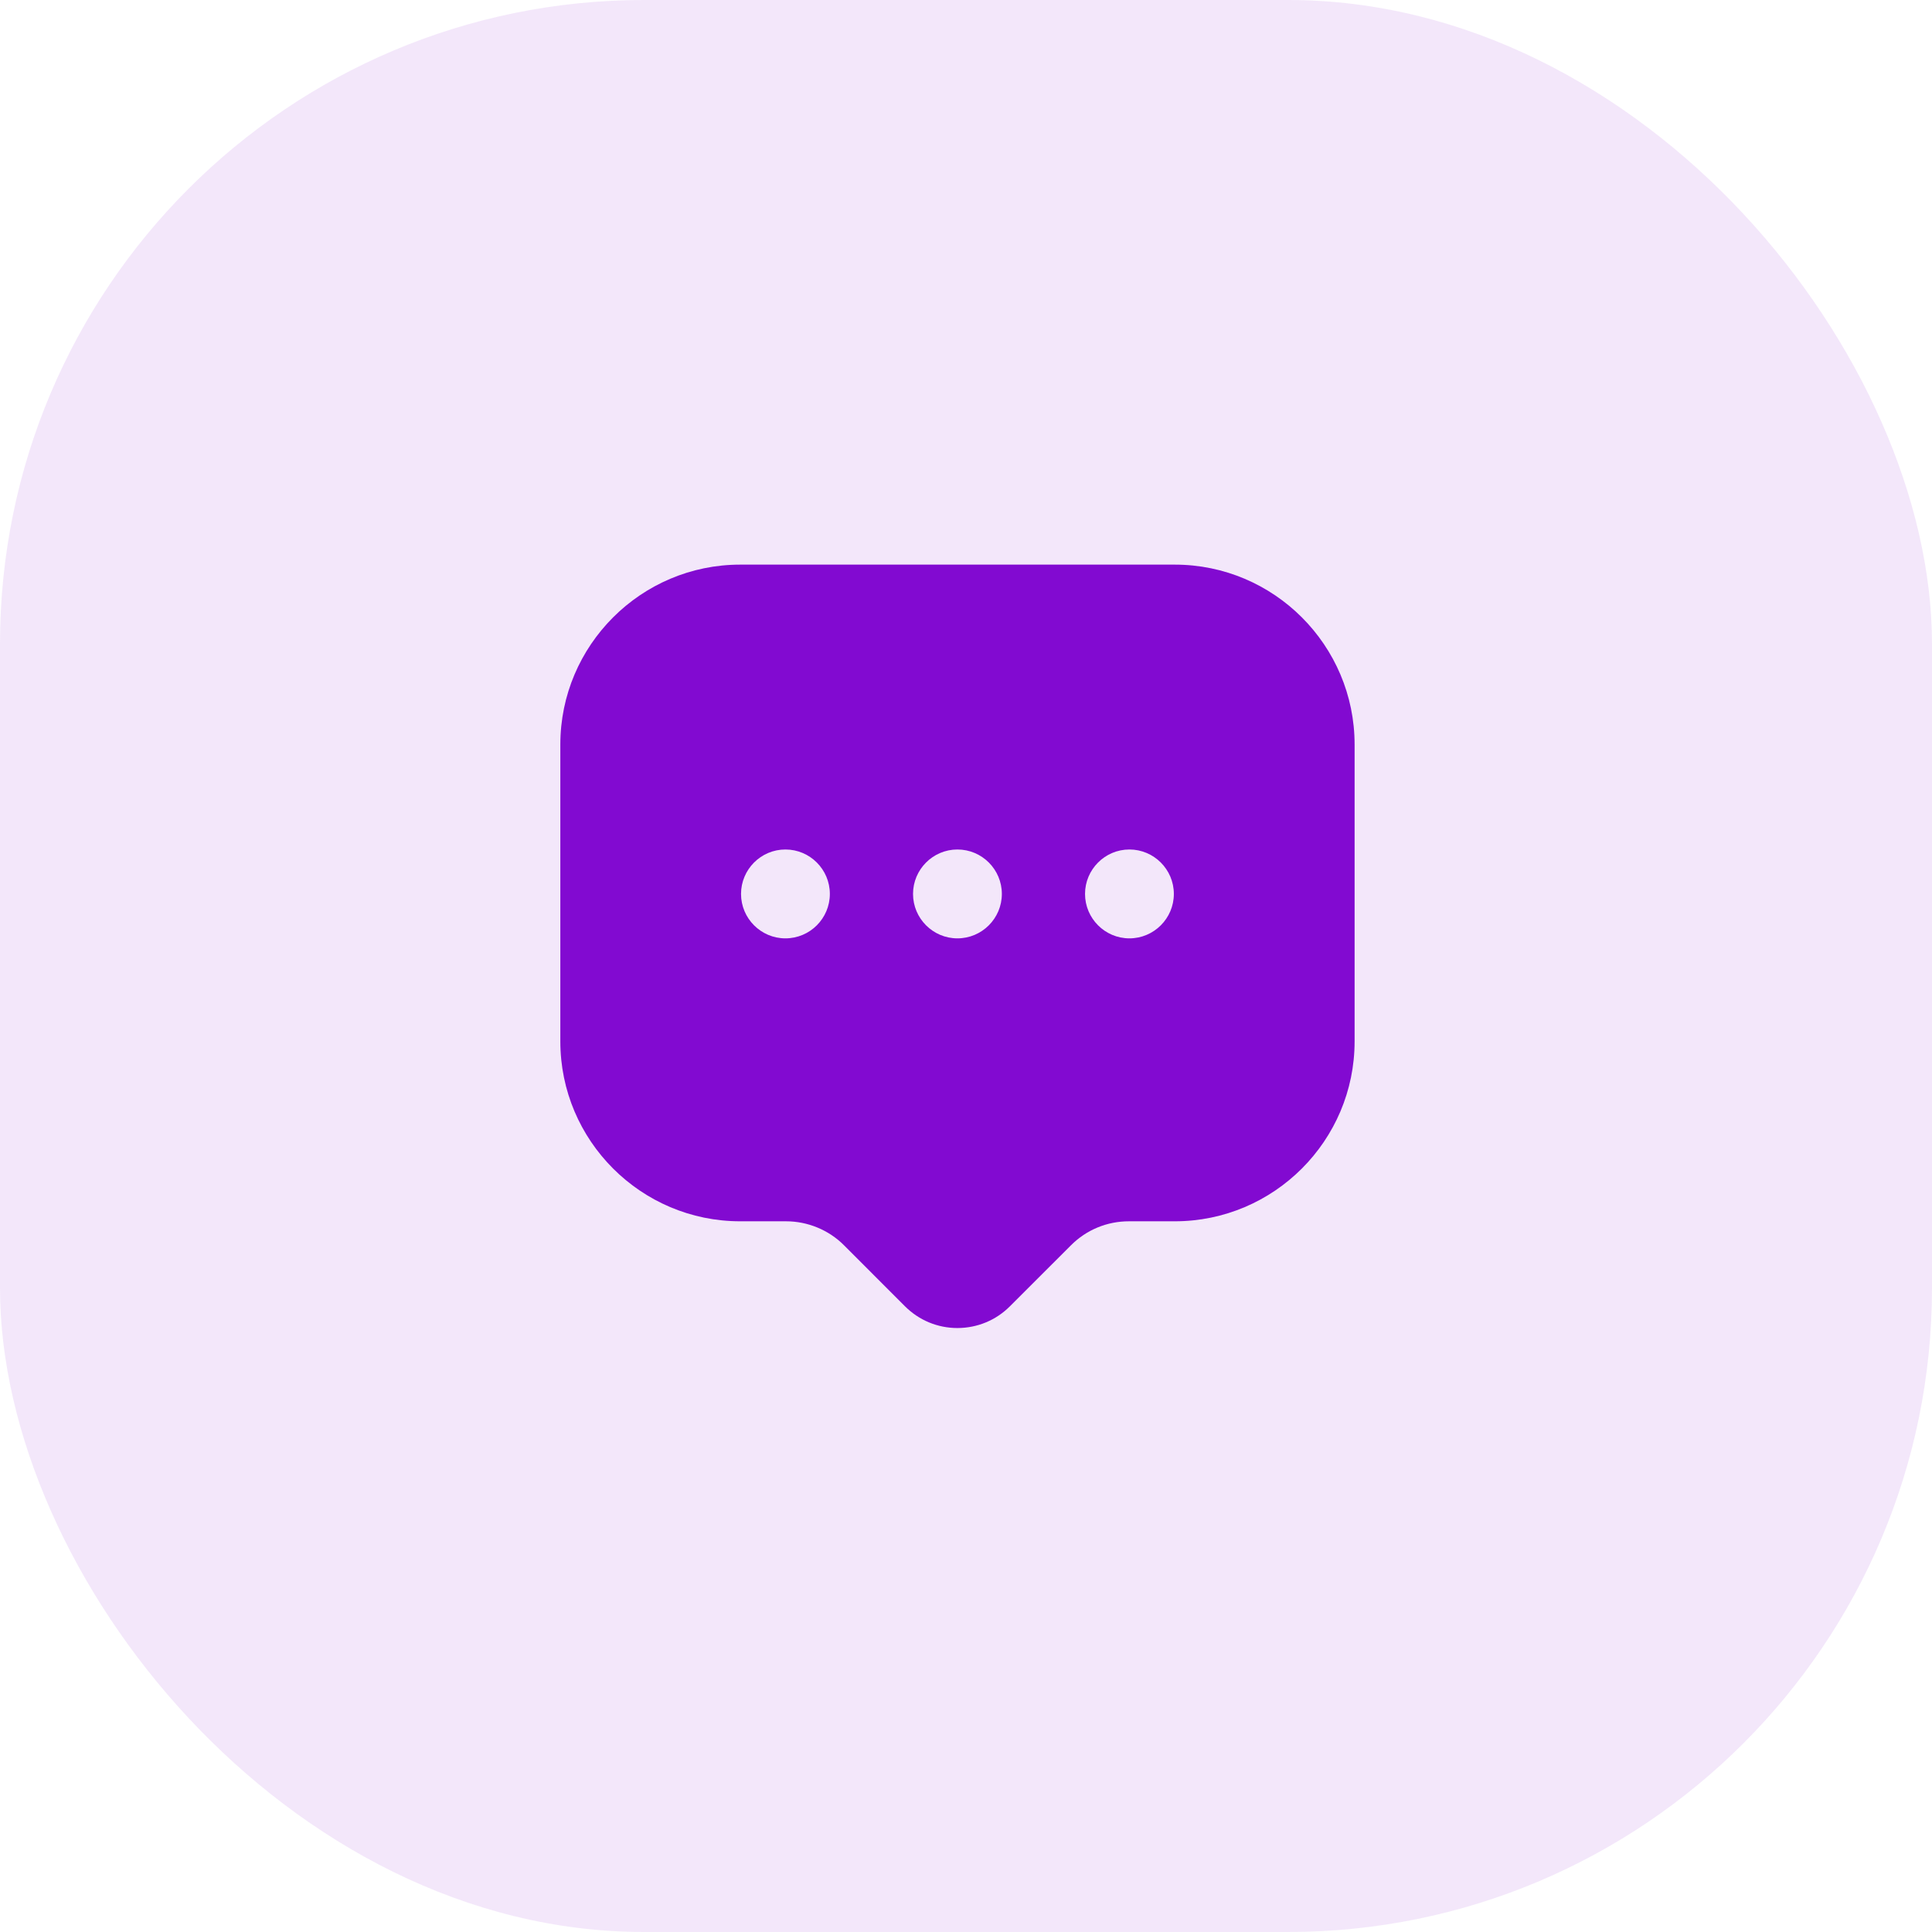
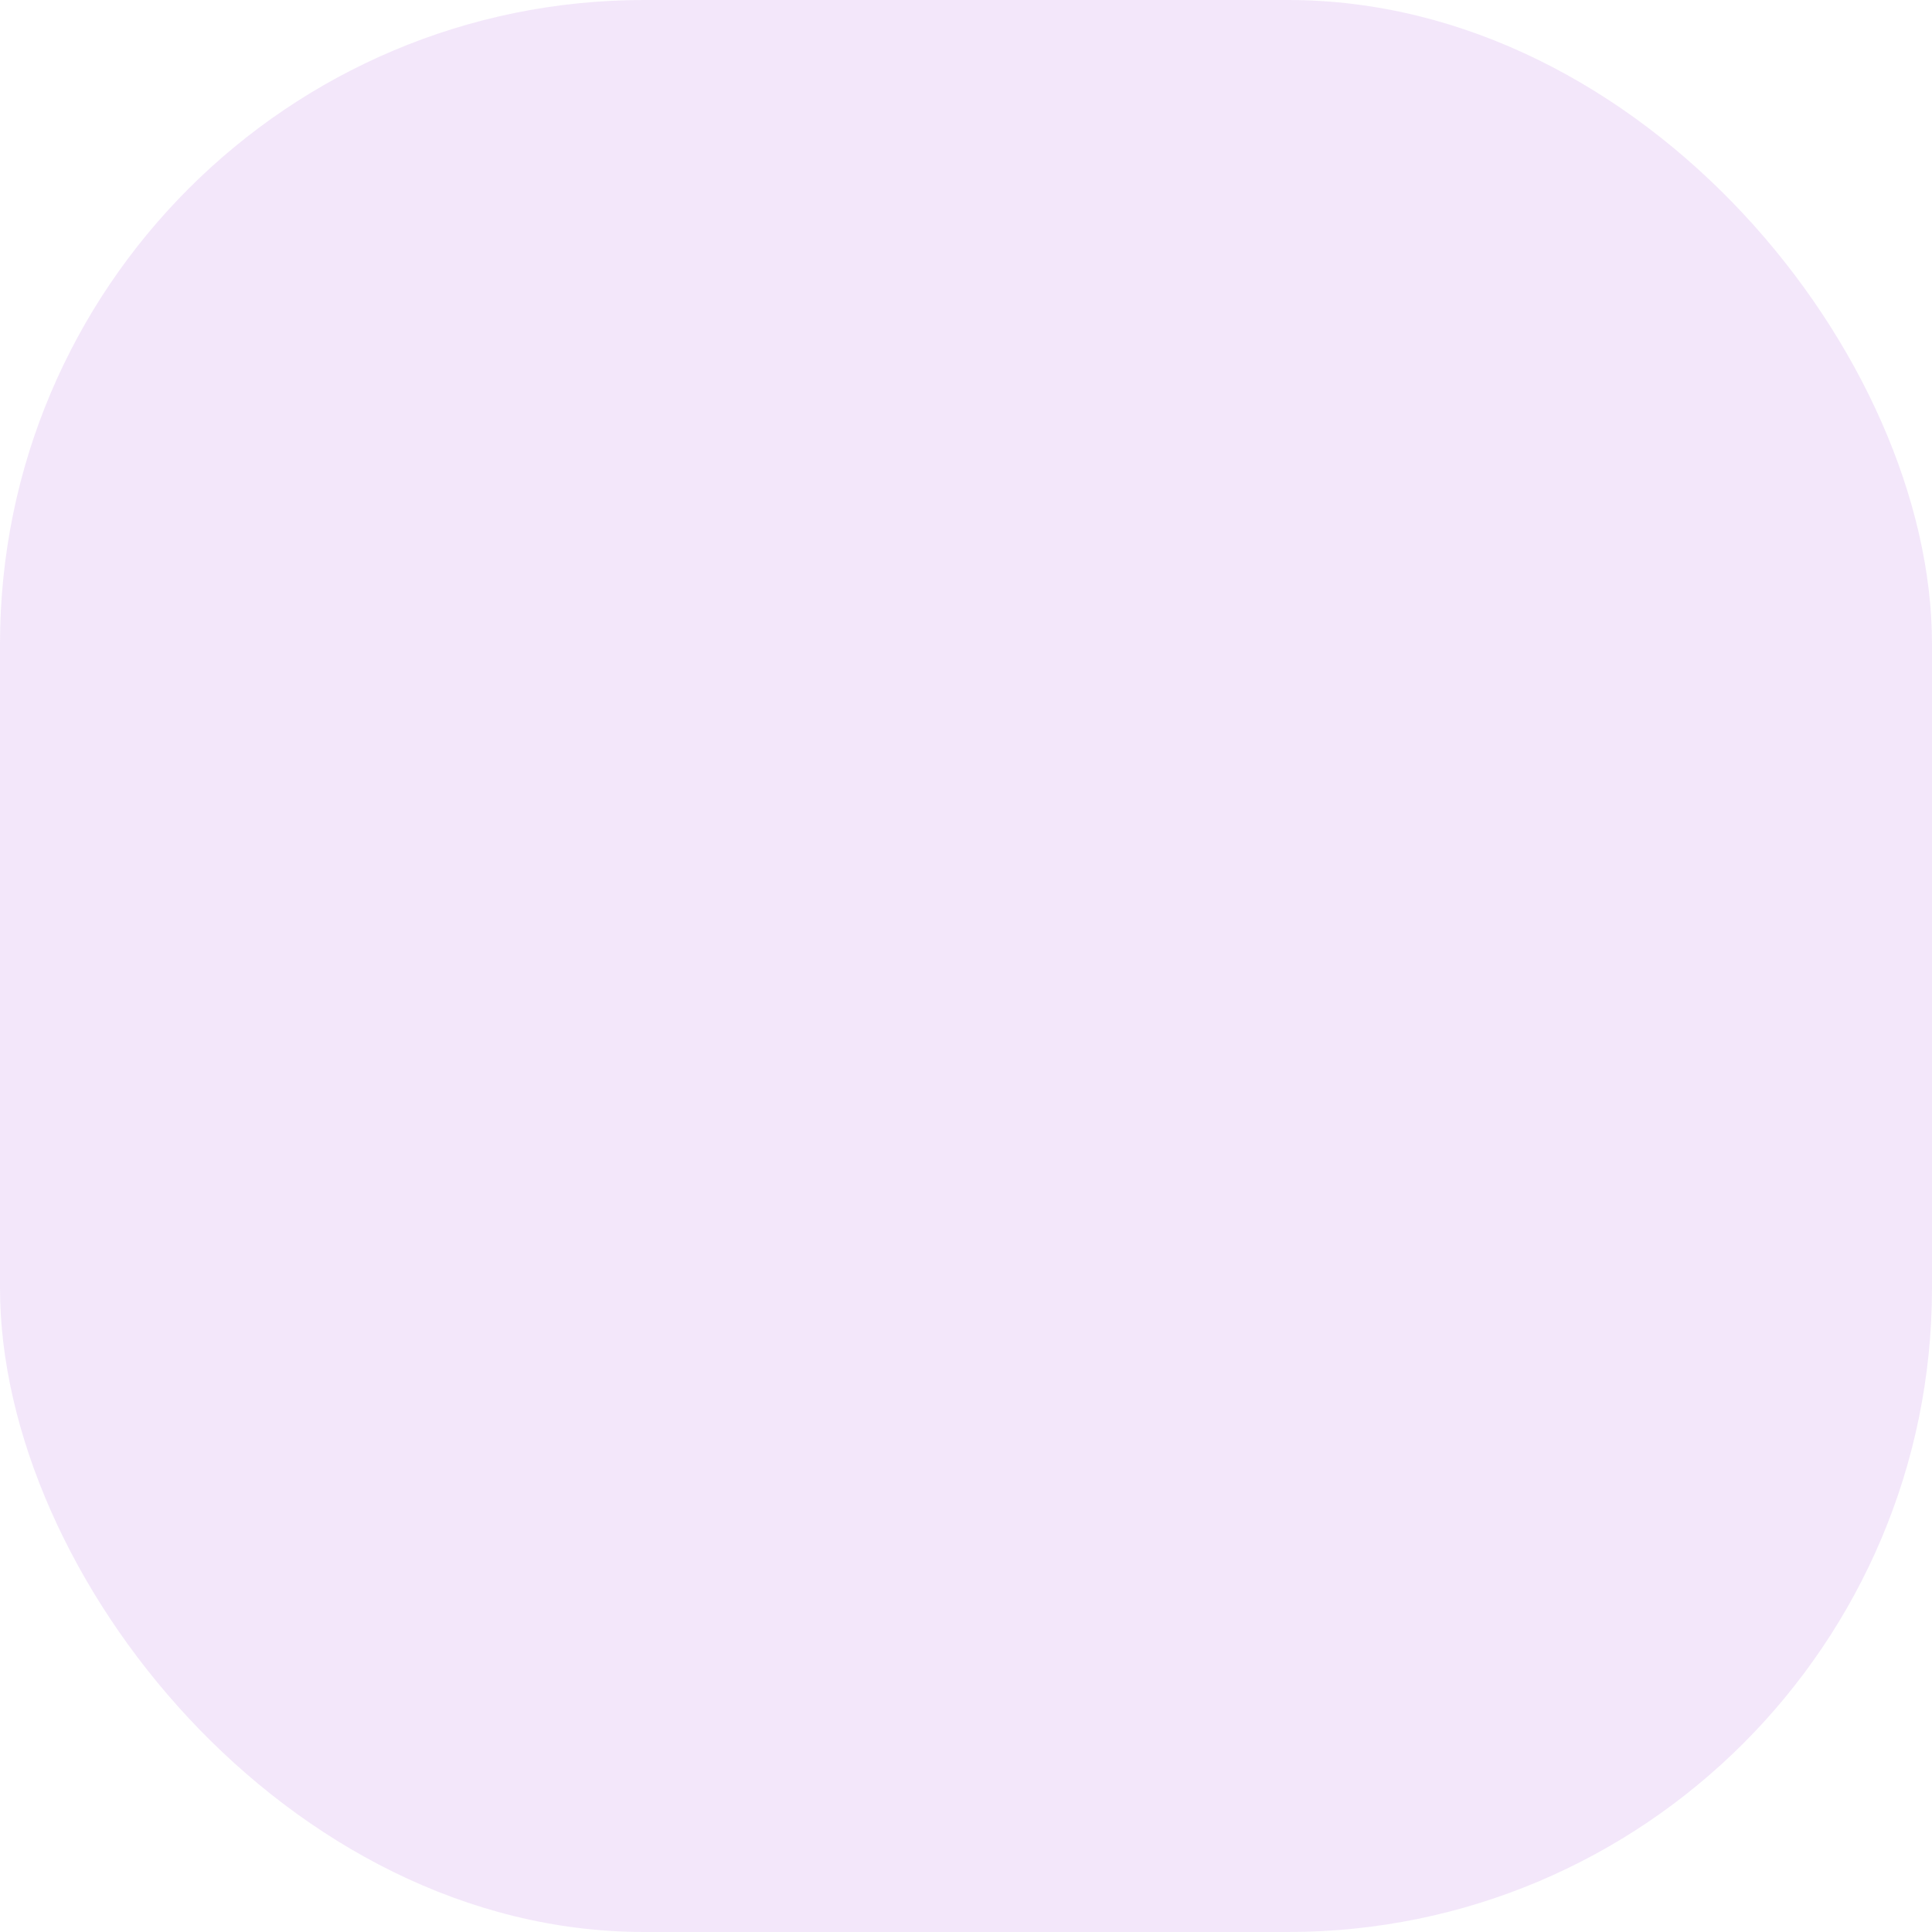
<svg xmlns="http://www.w3.org/2000/svg" width="36" height="36" viewBox="0 0 36 36" fill="none">
  <rect width="36" height="36" rx="12" fill="#820AD1" fill-opacity="0.1" />
-   <path fill-rule="evenodd" clip-rule="evenodd" d="M21.045 17.485C20.589 17.485 20.218 17.113 20.218 16.657C20.218 16.201 20.589 15.829 21.045 15.829C21.501 15.829 21.873 16.201 21.873 16.657C21.873 17.113 21.501 17.485 21.045 17.485ZM17.84 17.485C17.384 17.485 17.013 17.113 17.013 16.657C17.013 16.201 17.384 15.829 17.84 15.829C18.297 15.829 18.668 16.201 18.668 16.657C18.668 17.113 18.297 17.485 17.84 17.485ZM14.635 17.485C14.179 17.485 13.808 17.113 13.808 16.657C13.808 16.201 14.179 15.829 14.635 15.829C15.092 15.829 15.463 16.201 15.463 16.657C15.463 17.113 15.092 17.485 14.635 17.485ZM21.89 10.521H13.793C11.945 10.521 10.441 12.025 10.441 13.873V19.405C10.441 21.253 11.945 22.757 13.793 22.757H14.647C15.05 22.757 15.443 22.919 15.726 23.203L16.863 24.341C17.125 24.602 17.472 24.746 17.841 24.746C18.21 24.745 18.558 24.602 18.818 24.341L19.956 23.204C20.244 22.916 20.628 22.757 21.035 22.757H21.89C23.738 22.757 25.241 21.253 25.241 19.405V13.873C25.241 12.025 23.738 10.521 21.89 10.521Z" fill="#820AD1" />
</svg>